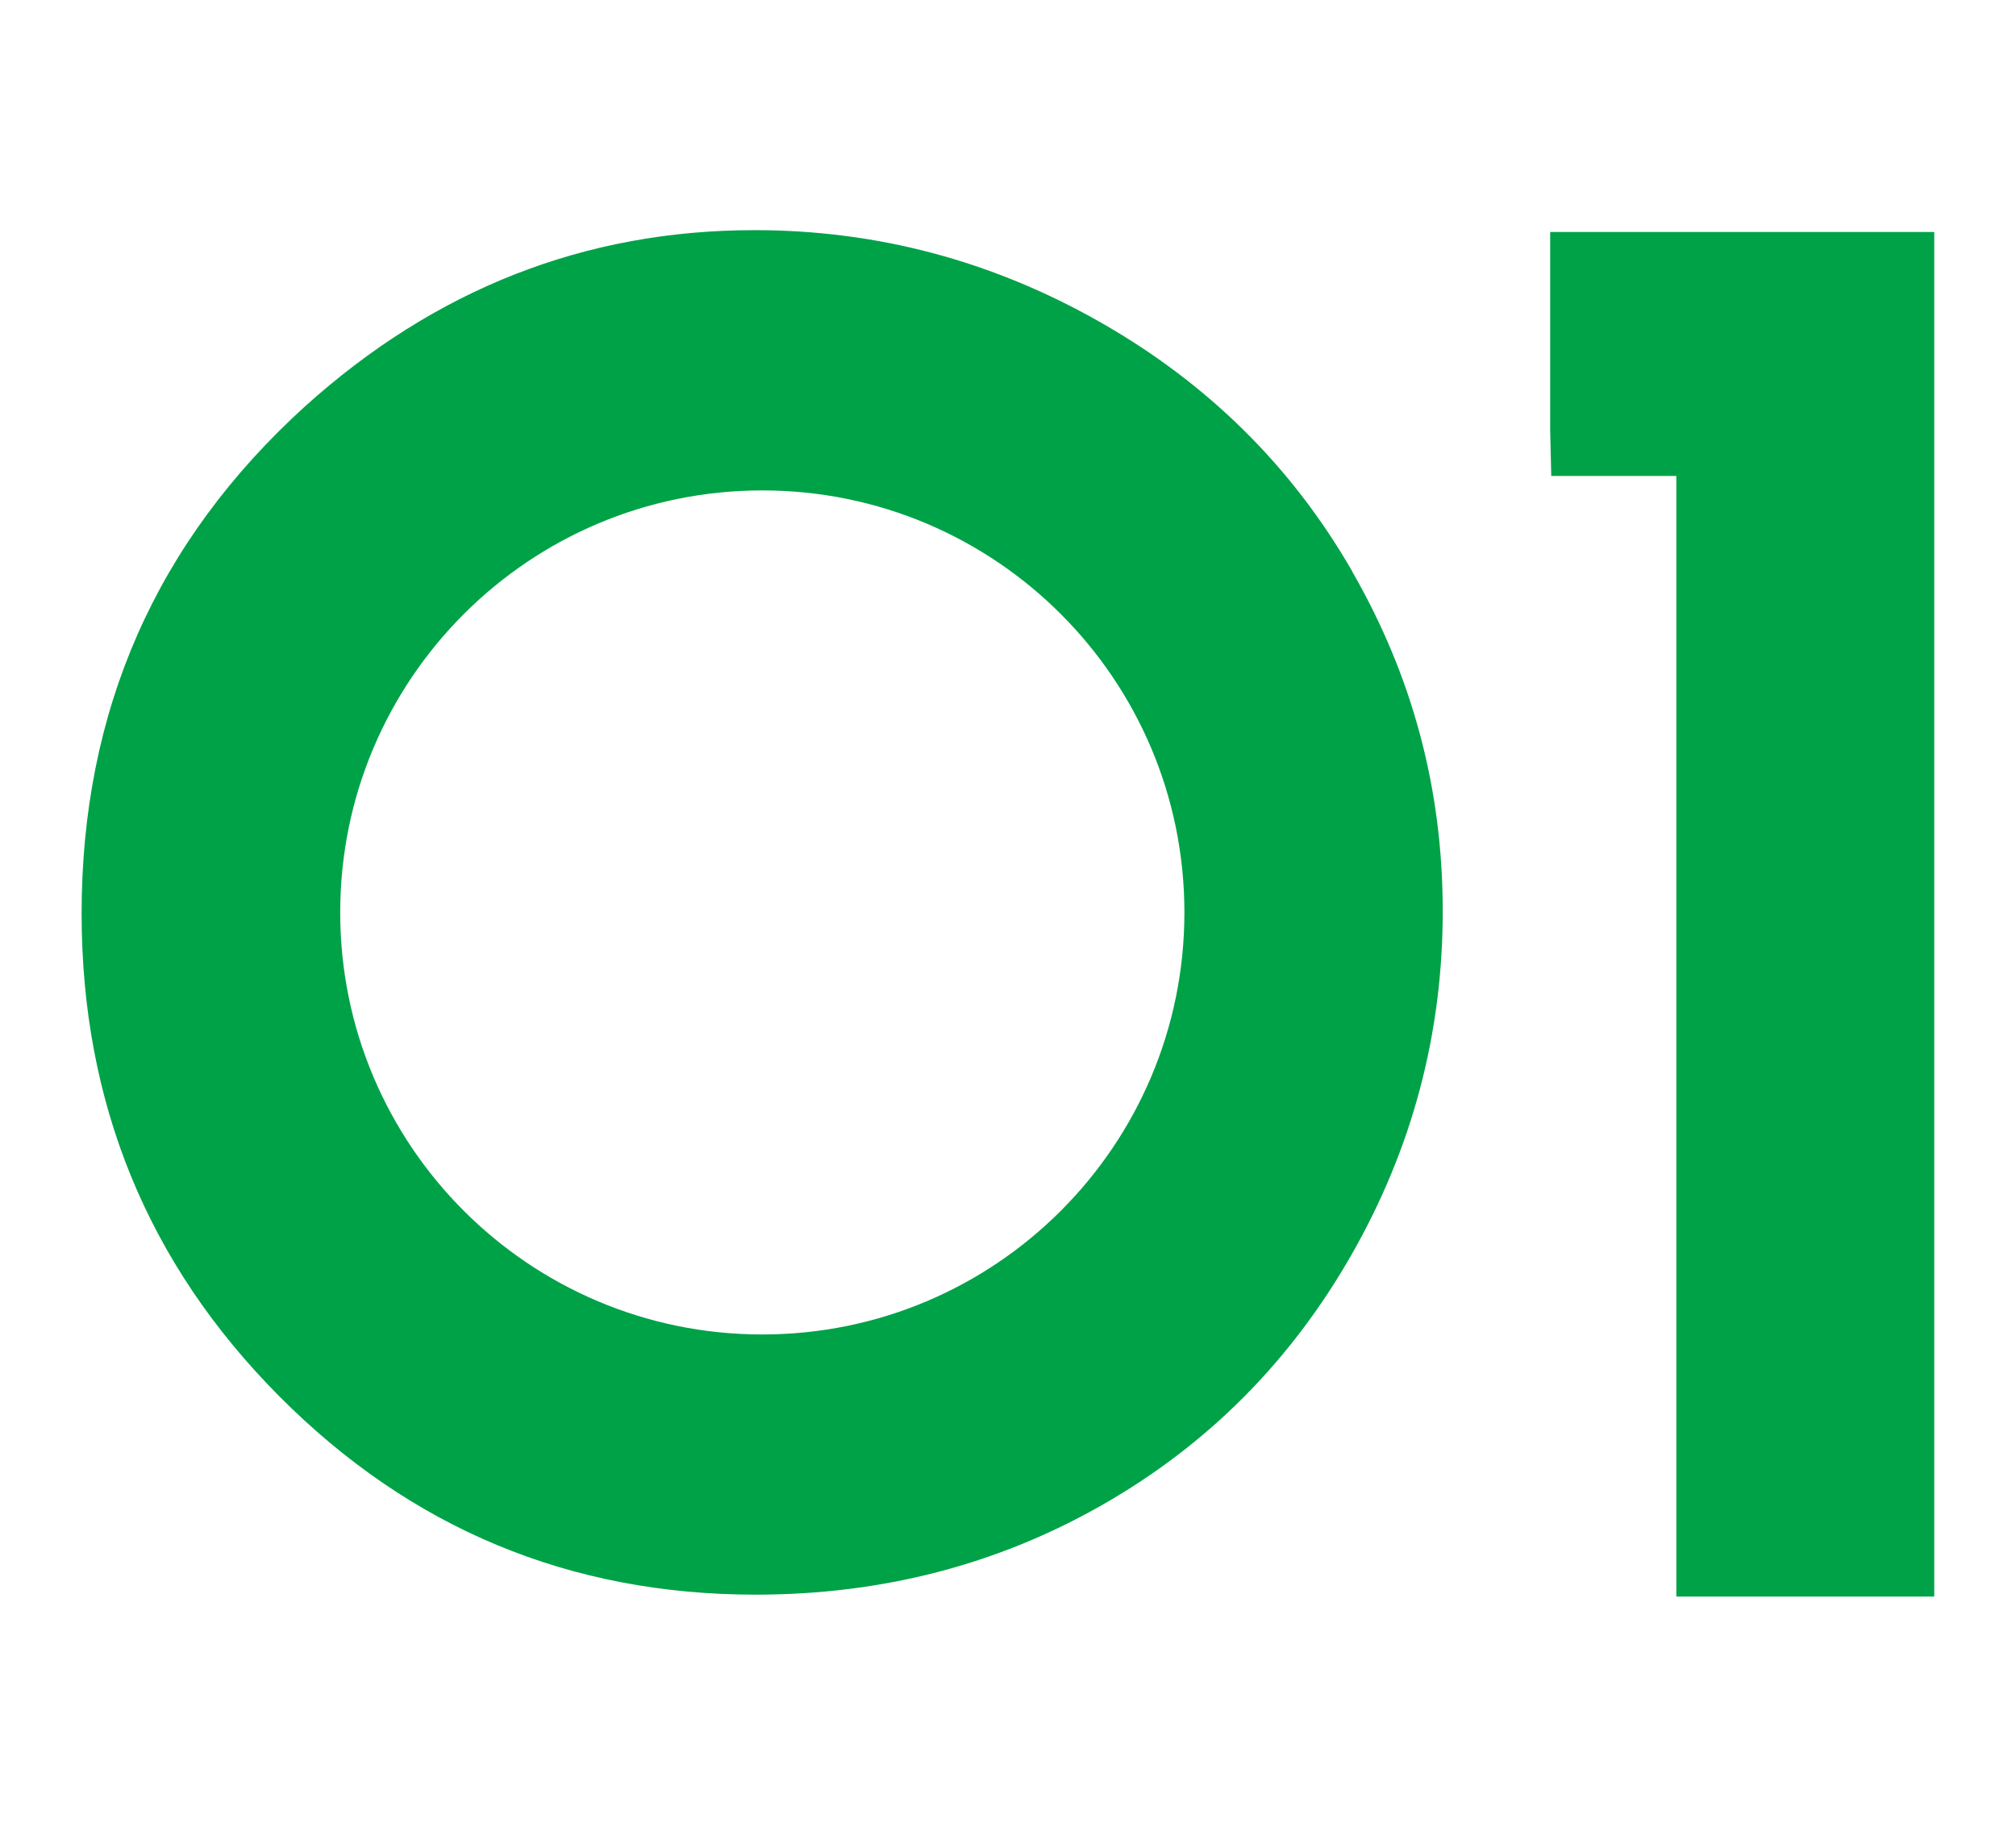
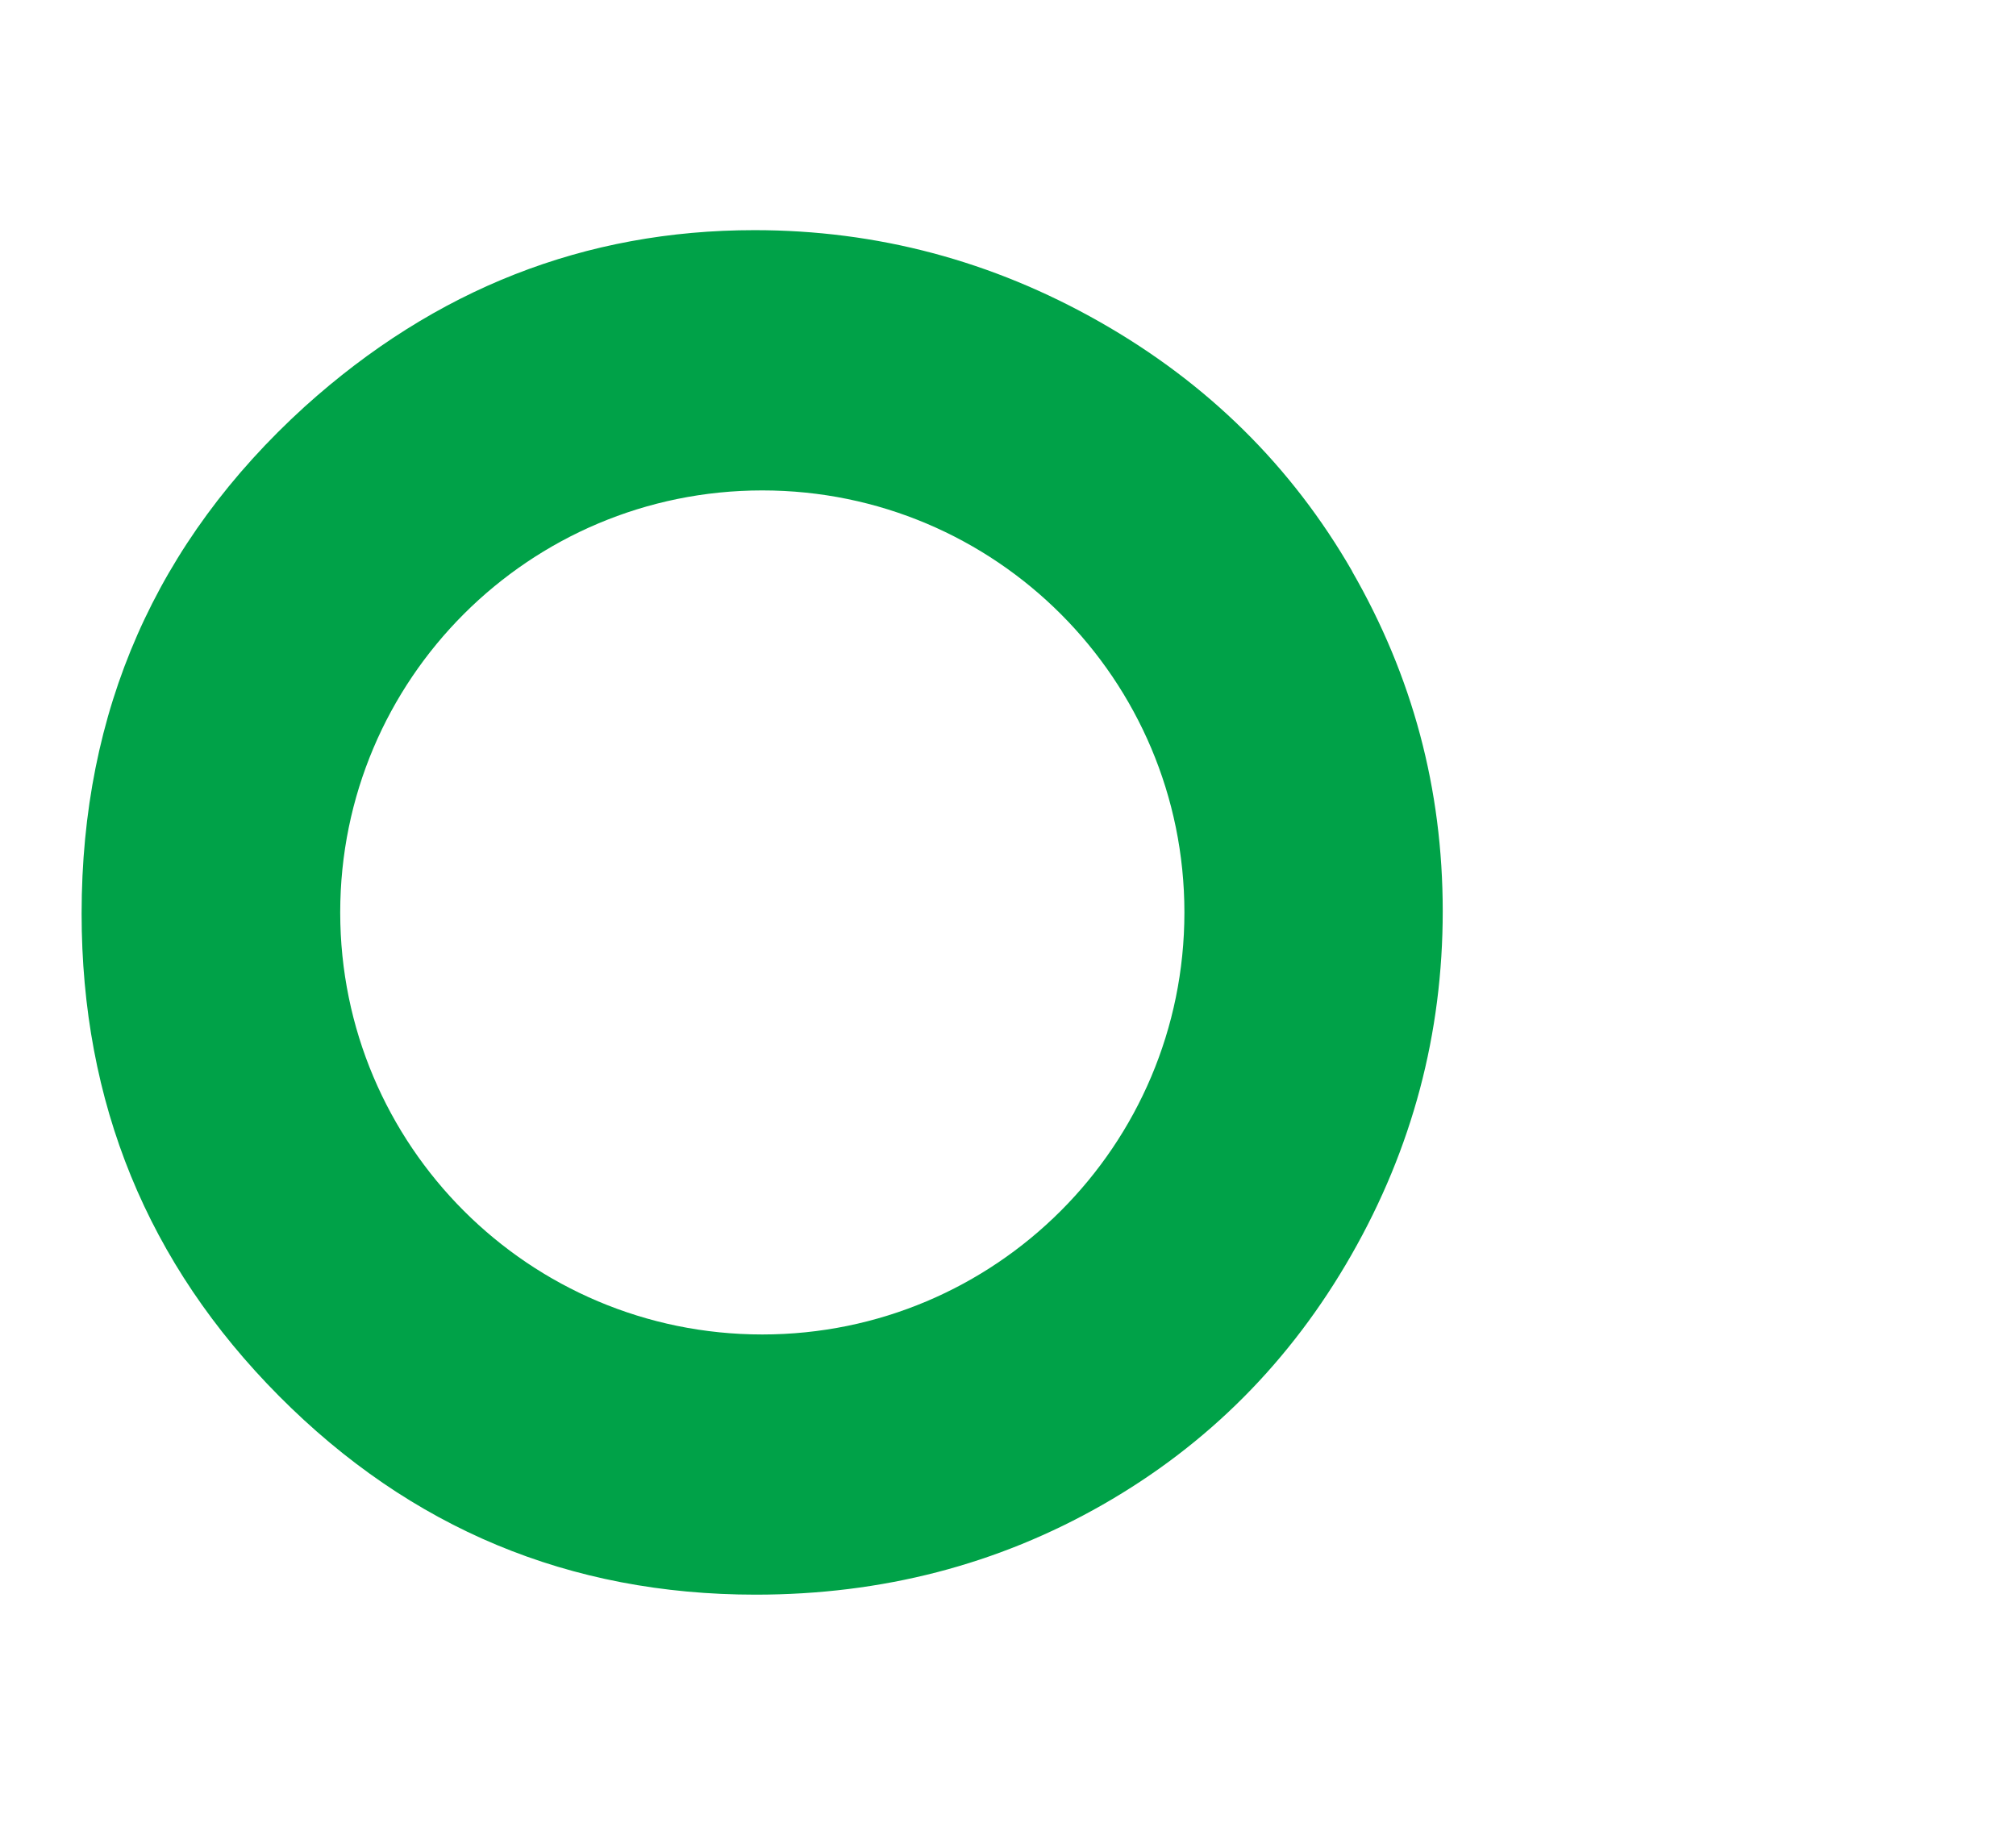
<svg xmlns="http://www.w3.org/2000/svg" id="Livello_1" data-name="Livello 1" viewBox="0 0 295.93 268.18">
  <defs>
    <style>
      .cls-1 {
        fill: #00a248;
      }
    </style>
  </defs>
-   <polygon class="cls-1" points="227.55 34.06 227.55 63.14 227.71 69.88 246.07 69.88 246.07 234.4 283.93 234.4 283.93 34.06 227.55 34.06" />
  <path class="cls-1" d="M198.49,83.87c-8.87-15.41-21.22-27.61-37.04-36.6-15.82-8.99-32.72-13.48-50.7-13.48-24.87,0-46.87,8.64-66.02,25.91-21.83,19.85-32.75,44.65-32.75,74.42,0,27.78,9.66,51.39,28.98,70.84,19.32,19.44,42.64,29.16,69.96,29.16,18.56,0,35.55-4.41,50.96-13.22,15.41-8.81,27.58-21.04,36.51-36.69,8.93-15.64,13.39-32.45,13.39-50.43s-4.44-34.5-13.31-49.91ZM111.9,195.92c-34.22,0-61.96-27.74-61.96-61.96s27.74-61.96,61.96-61.96,61.96,27.74,61.96,61.96-27.74,61.96-61.96,61.96Z" />
</svg>